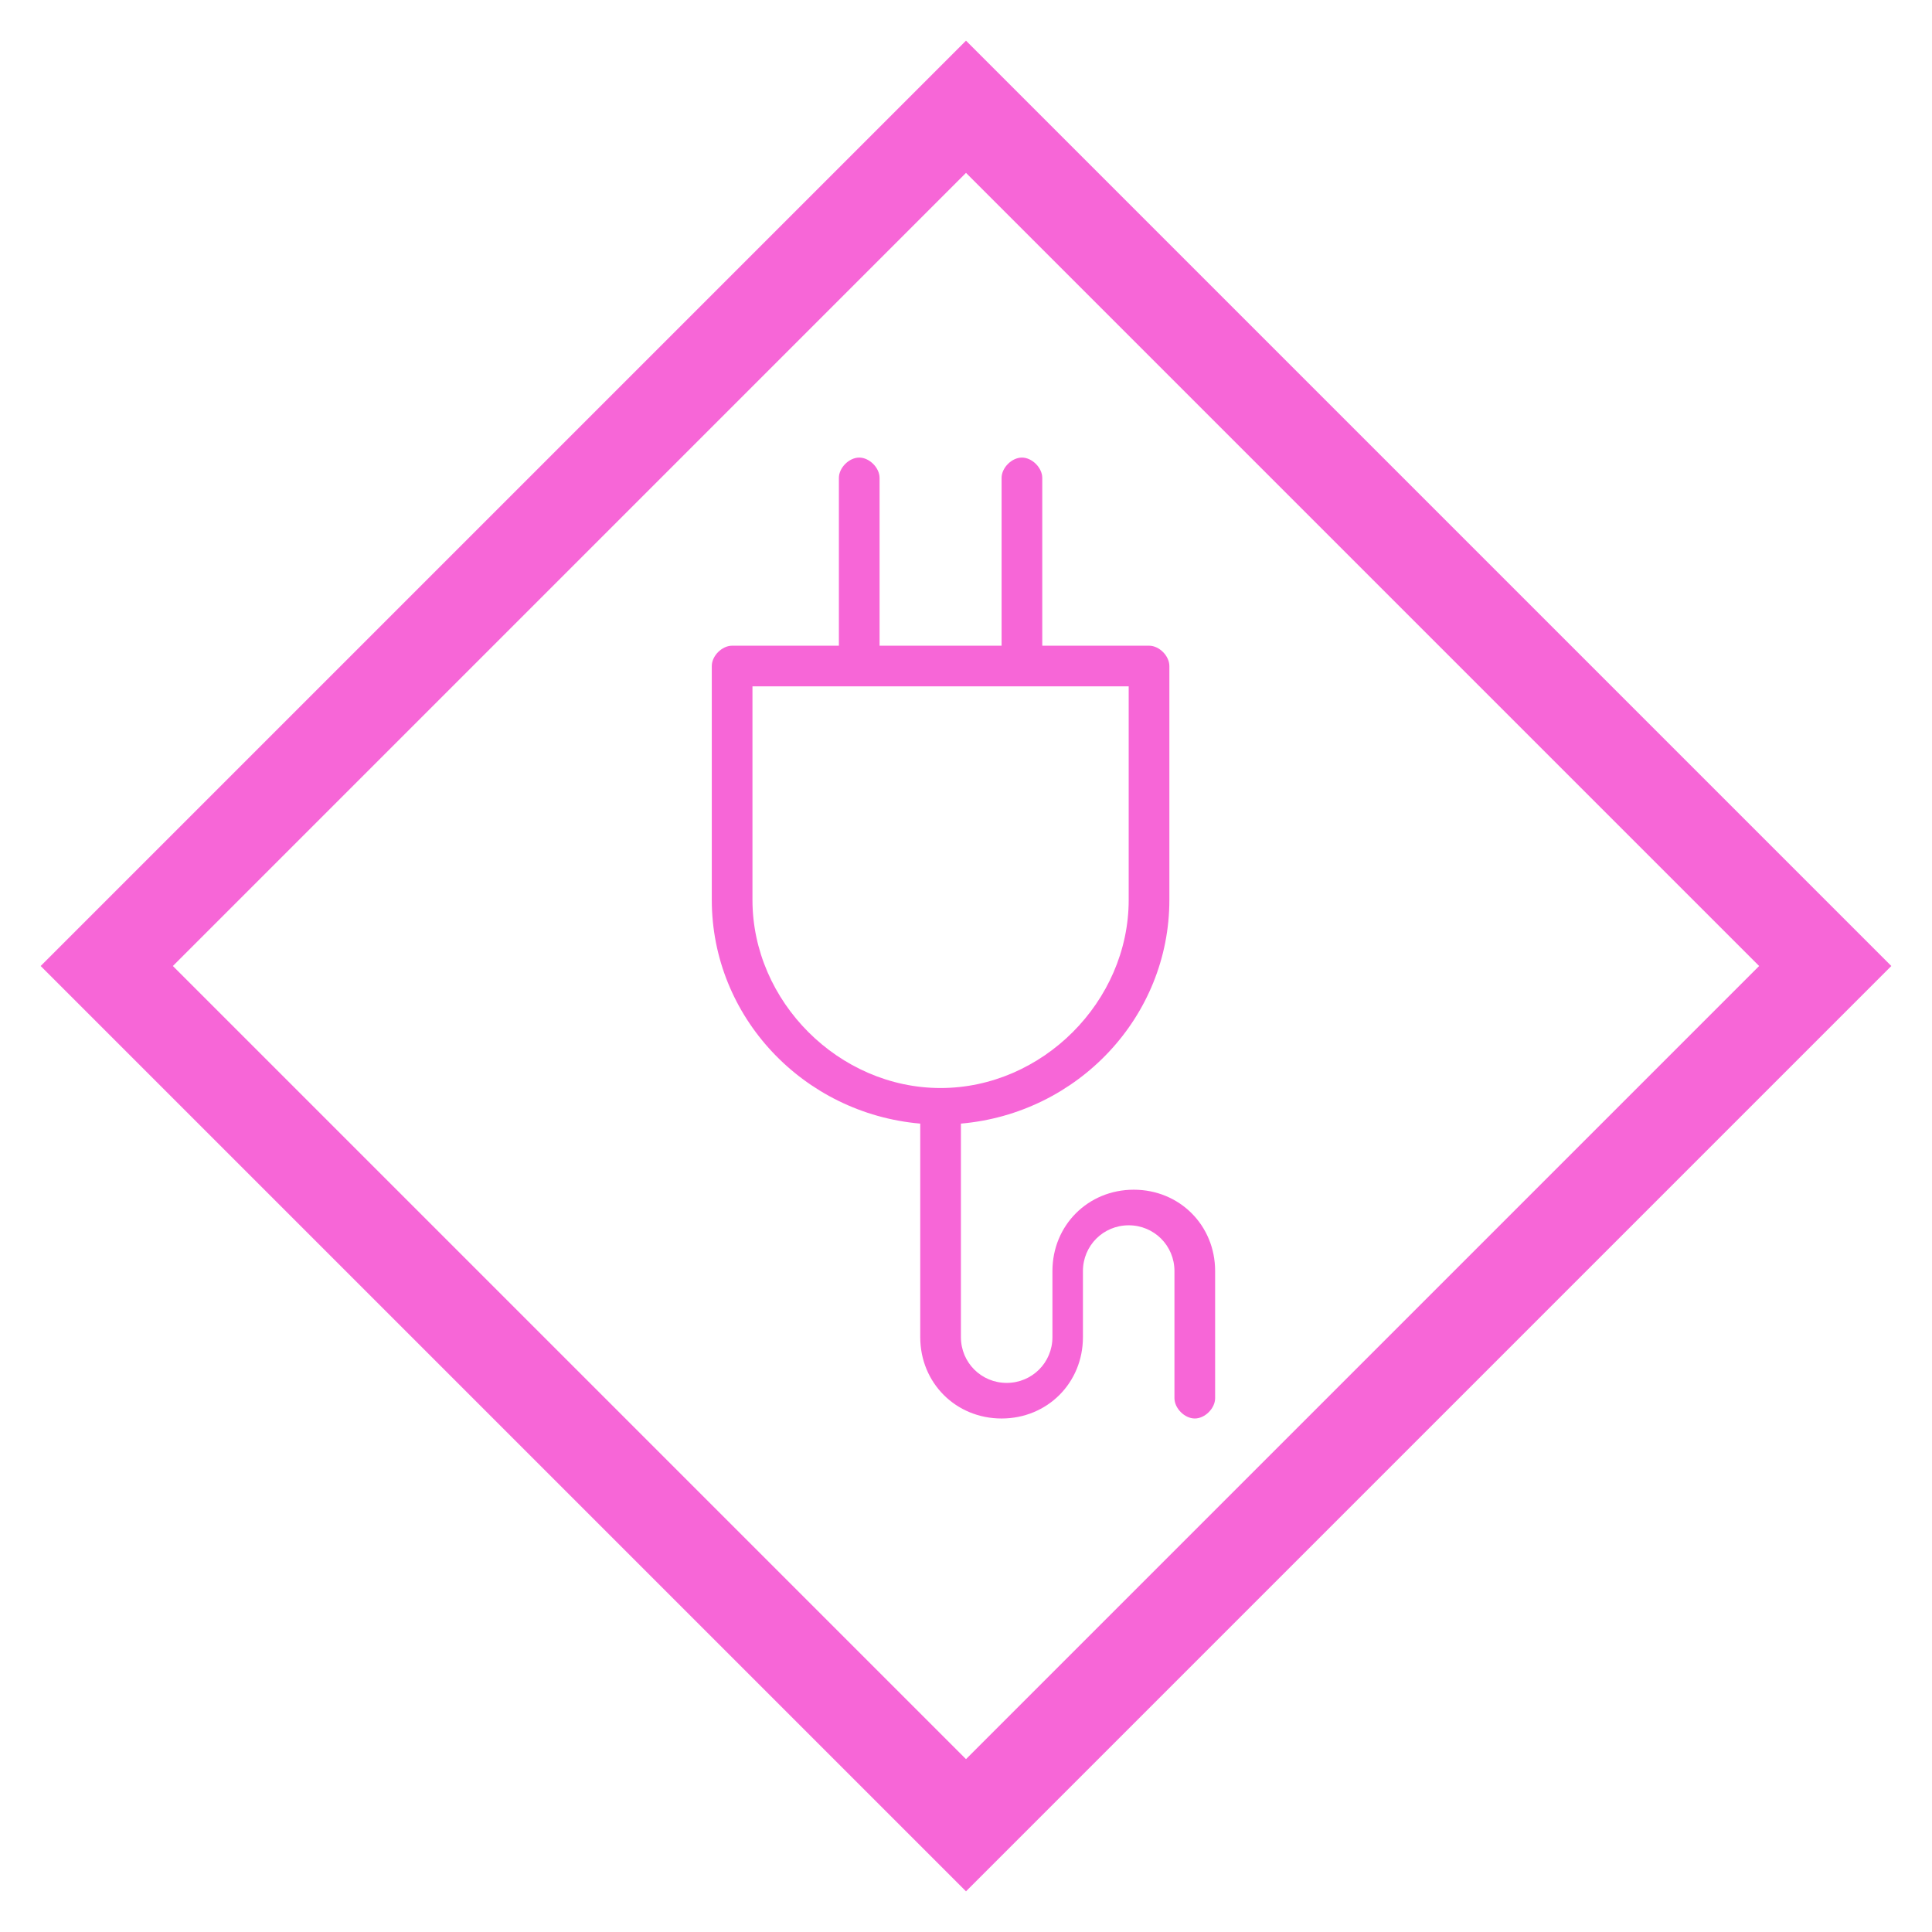
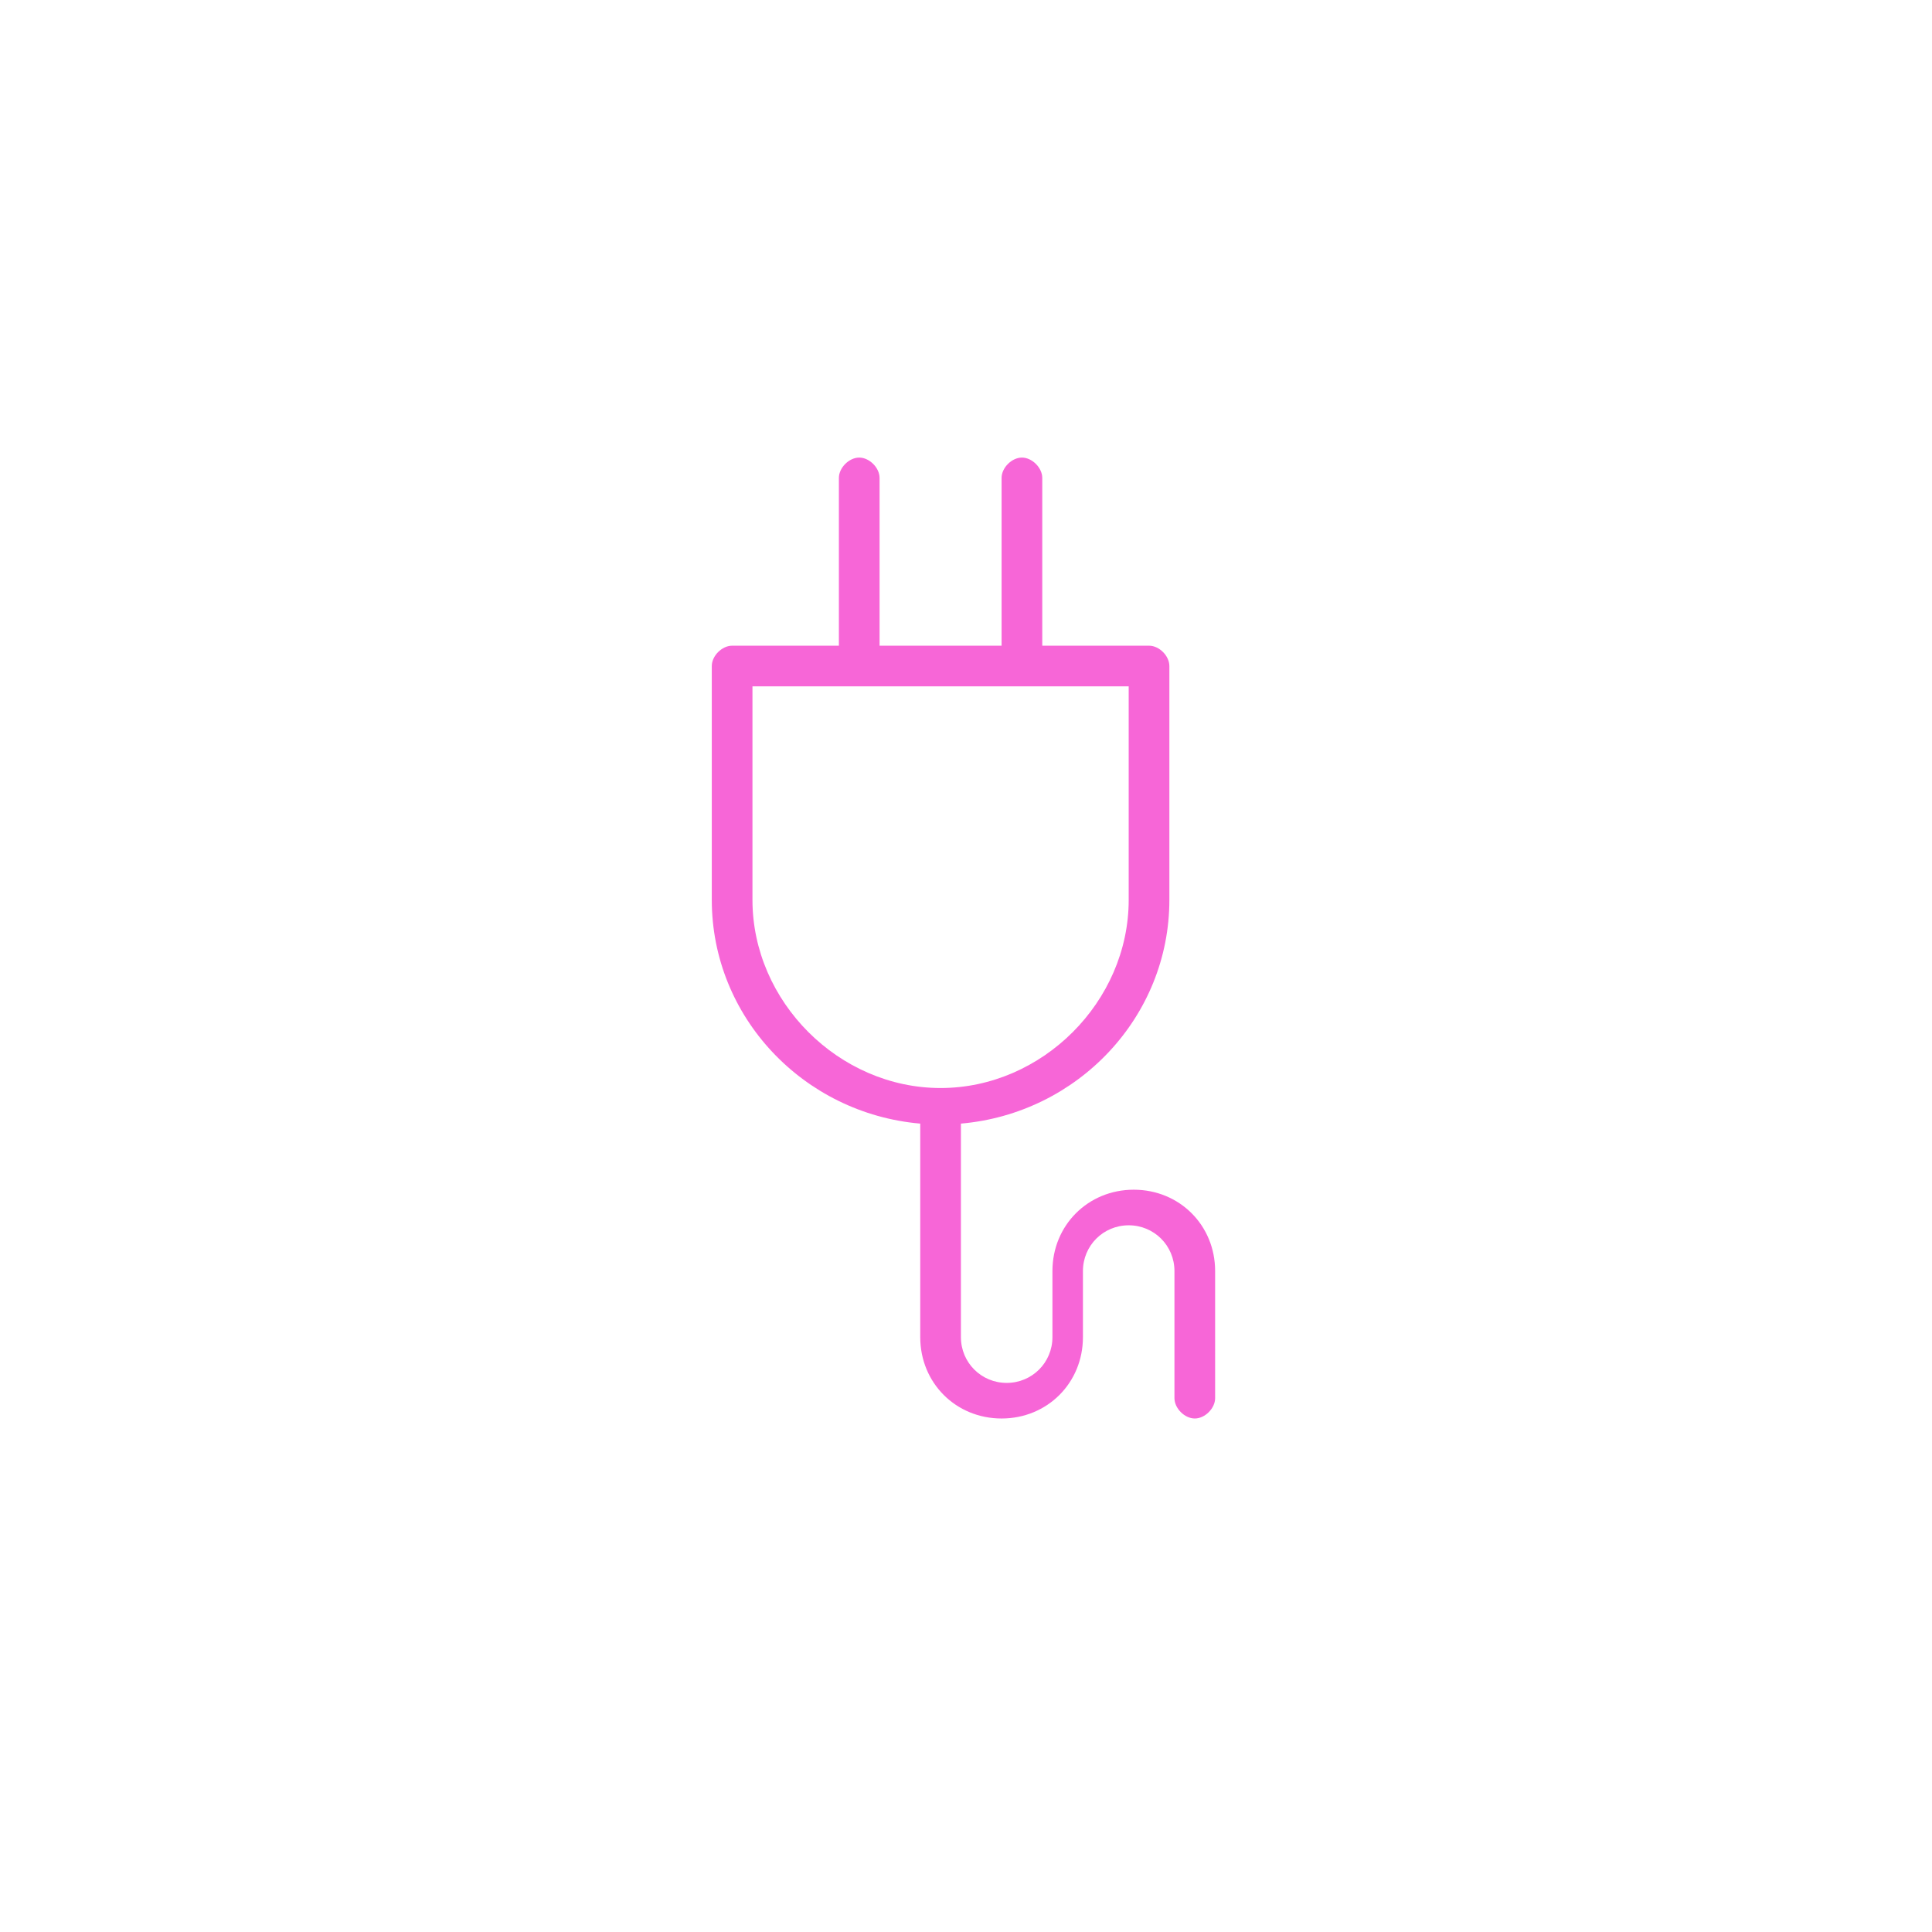
<svg xmlns="http://www.w3.org/2000/svg" version="1.1" id="レイヤー_1" x="0" y="0" xml:space="preserve" width="38" height="38">
  <style>.st0{fill:#f766d7}</style>
-   <path class="st0" d="M19 3.4L34.6 19 19 34.6 3.4 19 19 3.4m0-2.6l-1.3 1.3L2.1 17.7.8 19l1.3 1.3 15.6 15.6 1.3 1.3 1.3-1.3 15.6-15.6 1.3-1.3-1.3-1.3L20.3 2.1 19 .8z" />
  <path class="st0" d="M22.3 23.4c-.9 0-1.6.7-1.6 1.6v1.3c0 .5-.4.9-.9.9s-.9-.4-.9-.9v-4.2c2.3-.2 4.1-2.1 4.1-4.4v-4.6c0-.2-.2-.4-.4-.4h-2.1V9.4c0-.2-.2-.4-.4-.4s-.4.2-.4.4v3.3h-2.4V9.4c0-.2-.2-.4-.4-.4s-.4.2-.4.4v3.3h-2.1c-.2 0-.4.2-.4.4v4.6c0 2.3 1.8 4.2 4.1 4.4v4.2c0 .9.7 1.6 1.6 1.6.9 0 1.6-.7 1.6-1.6V25c0-.5.4-.9.9-.9s.9.4.9.9v2.5c0 .2.2.4.4.4s.4-.2.4-.4V25c0-.9-.7-1.6-1.6-1.6zm-7.5-5.7v-4.2h7.4v4.2c0 2-1.7 3.7-3.7 3.7s-3.7-1.7-3.7-3.7z" />
</svg>